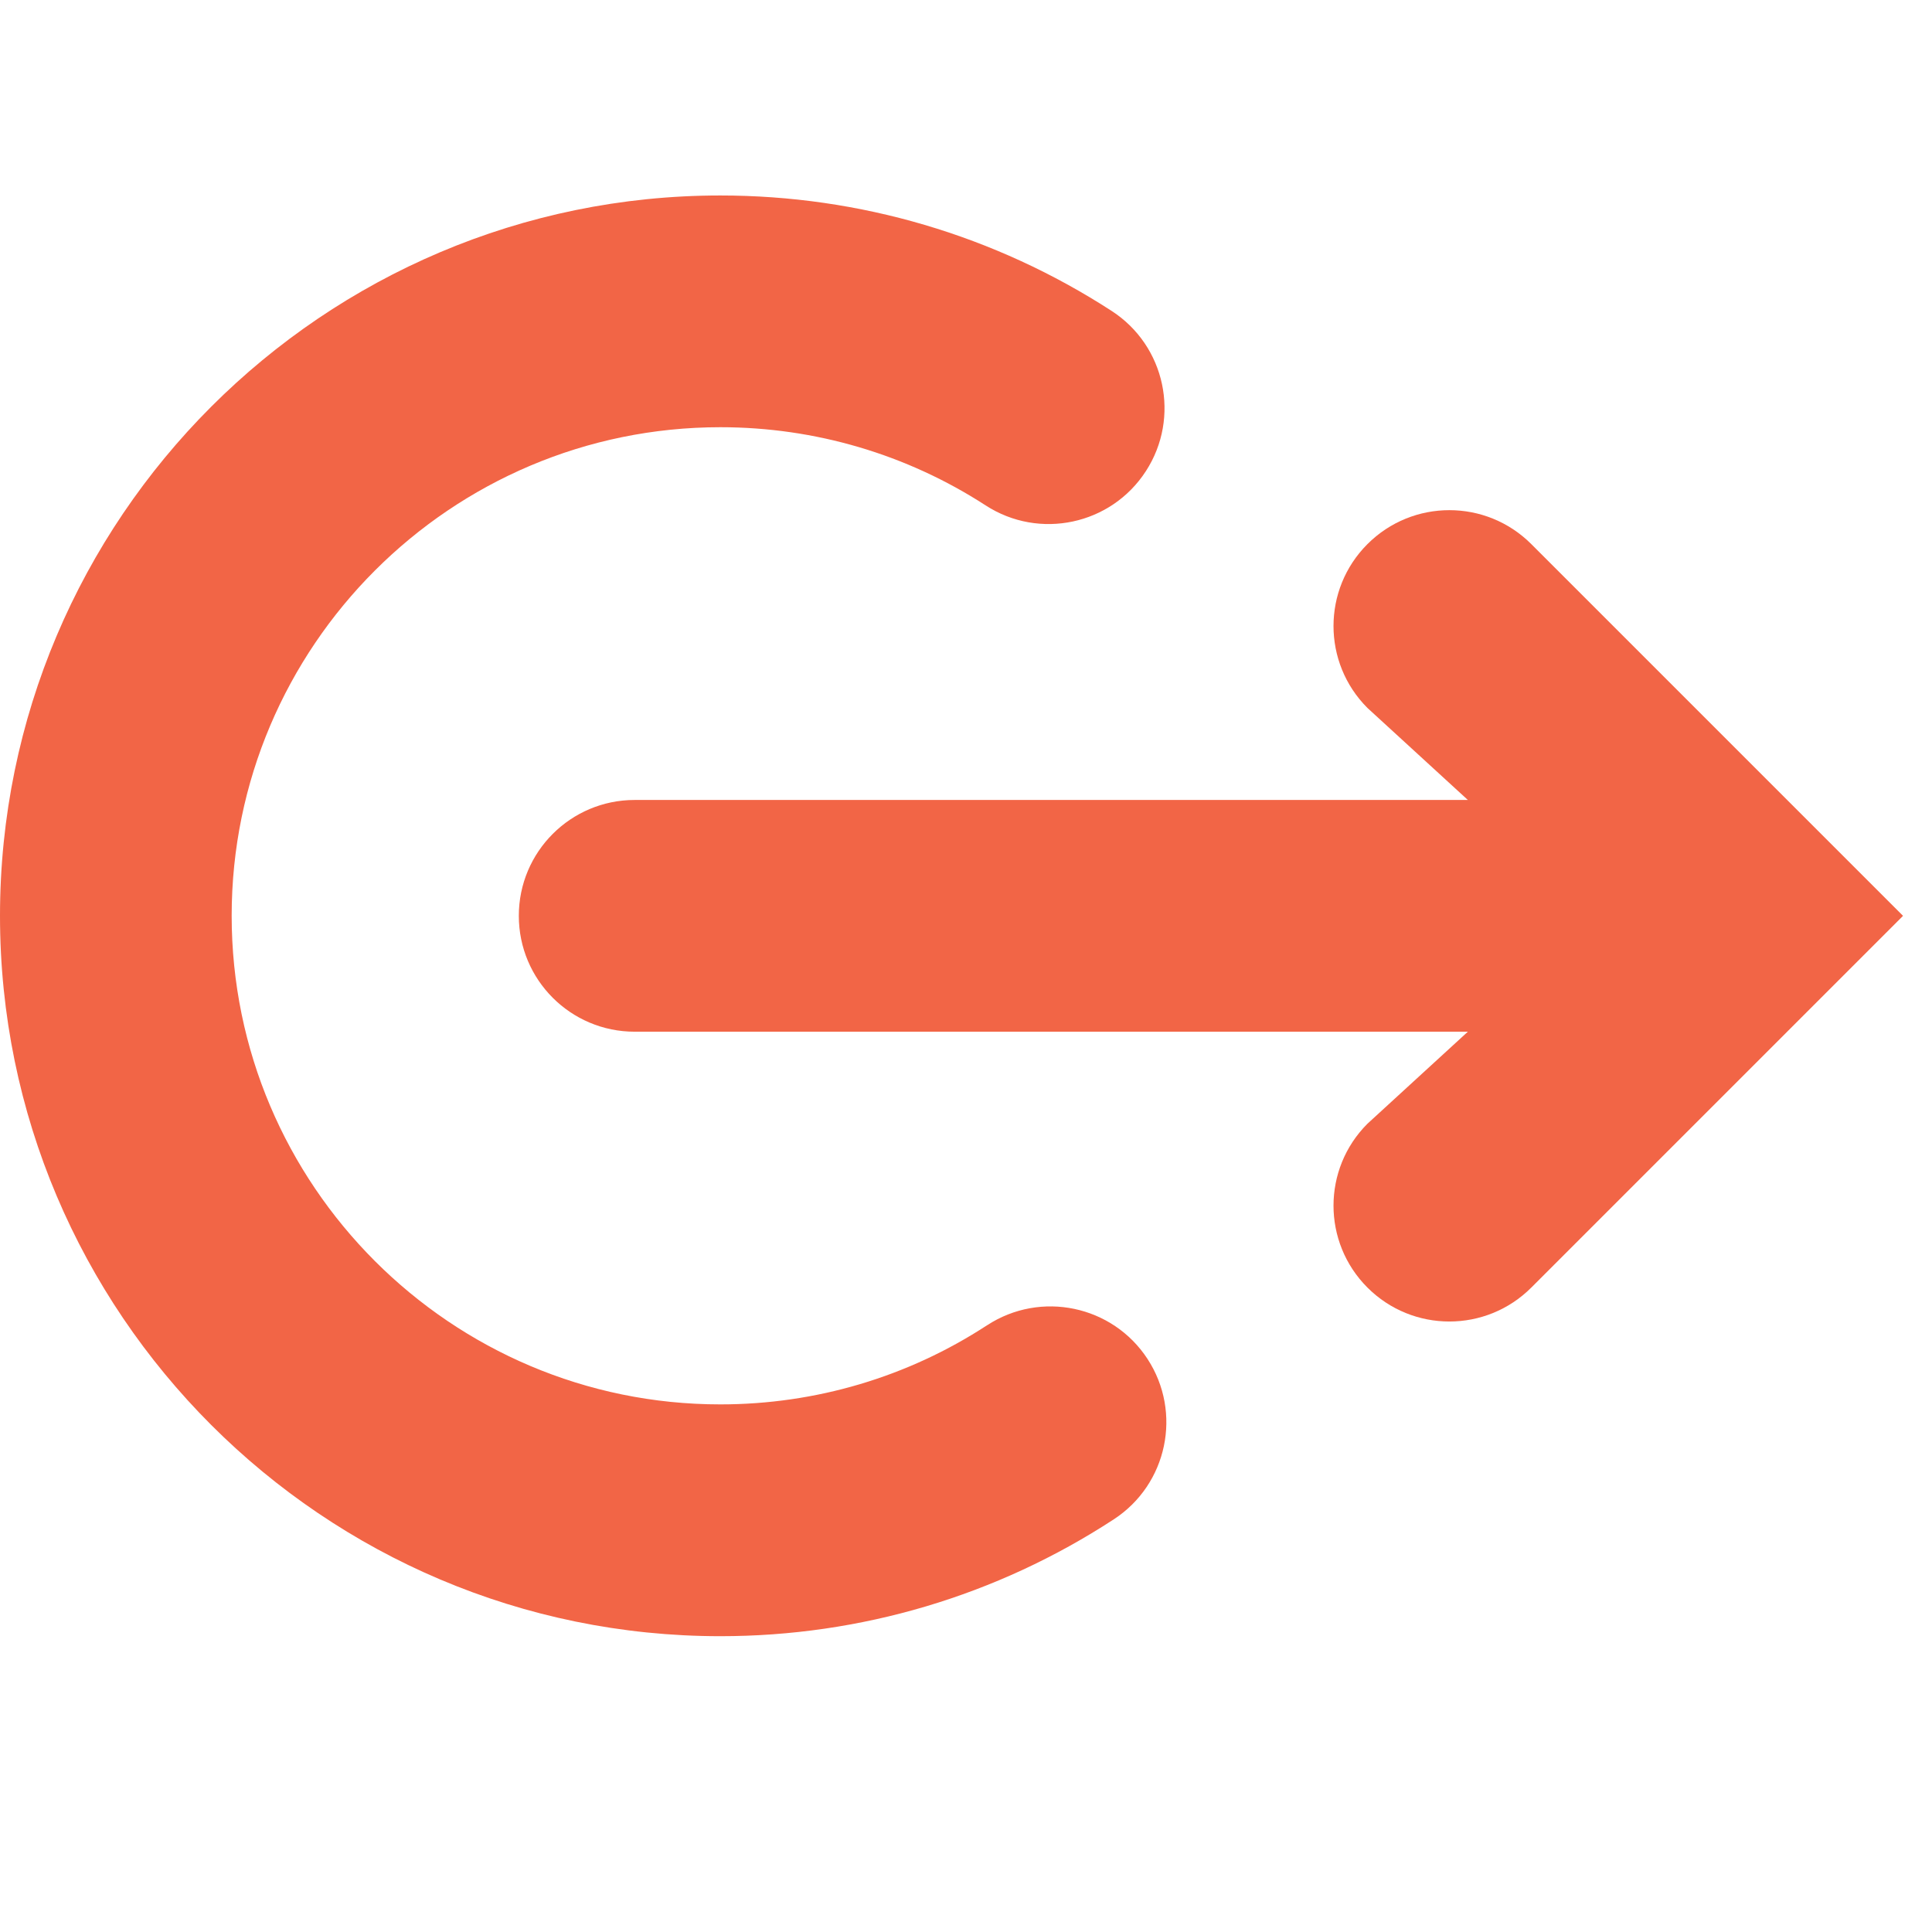
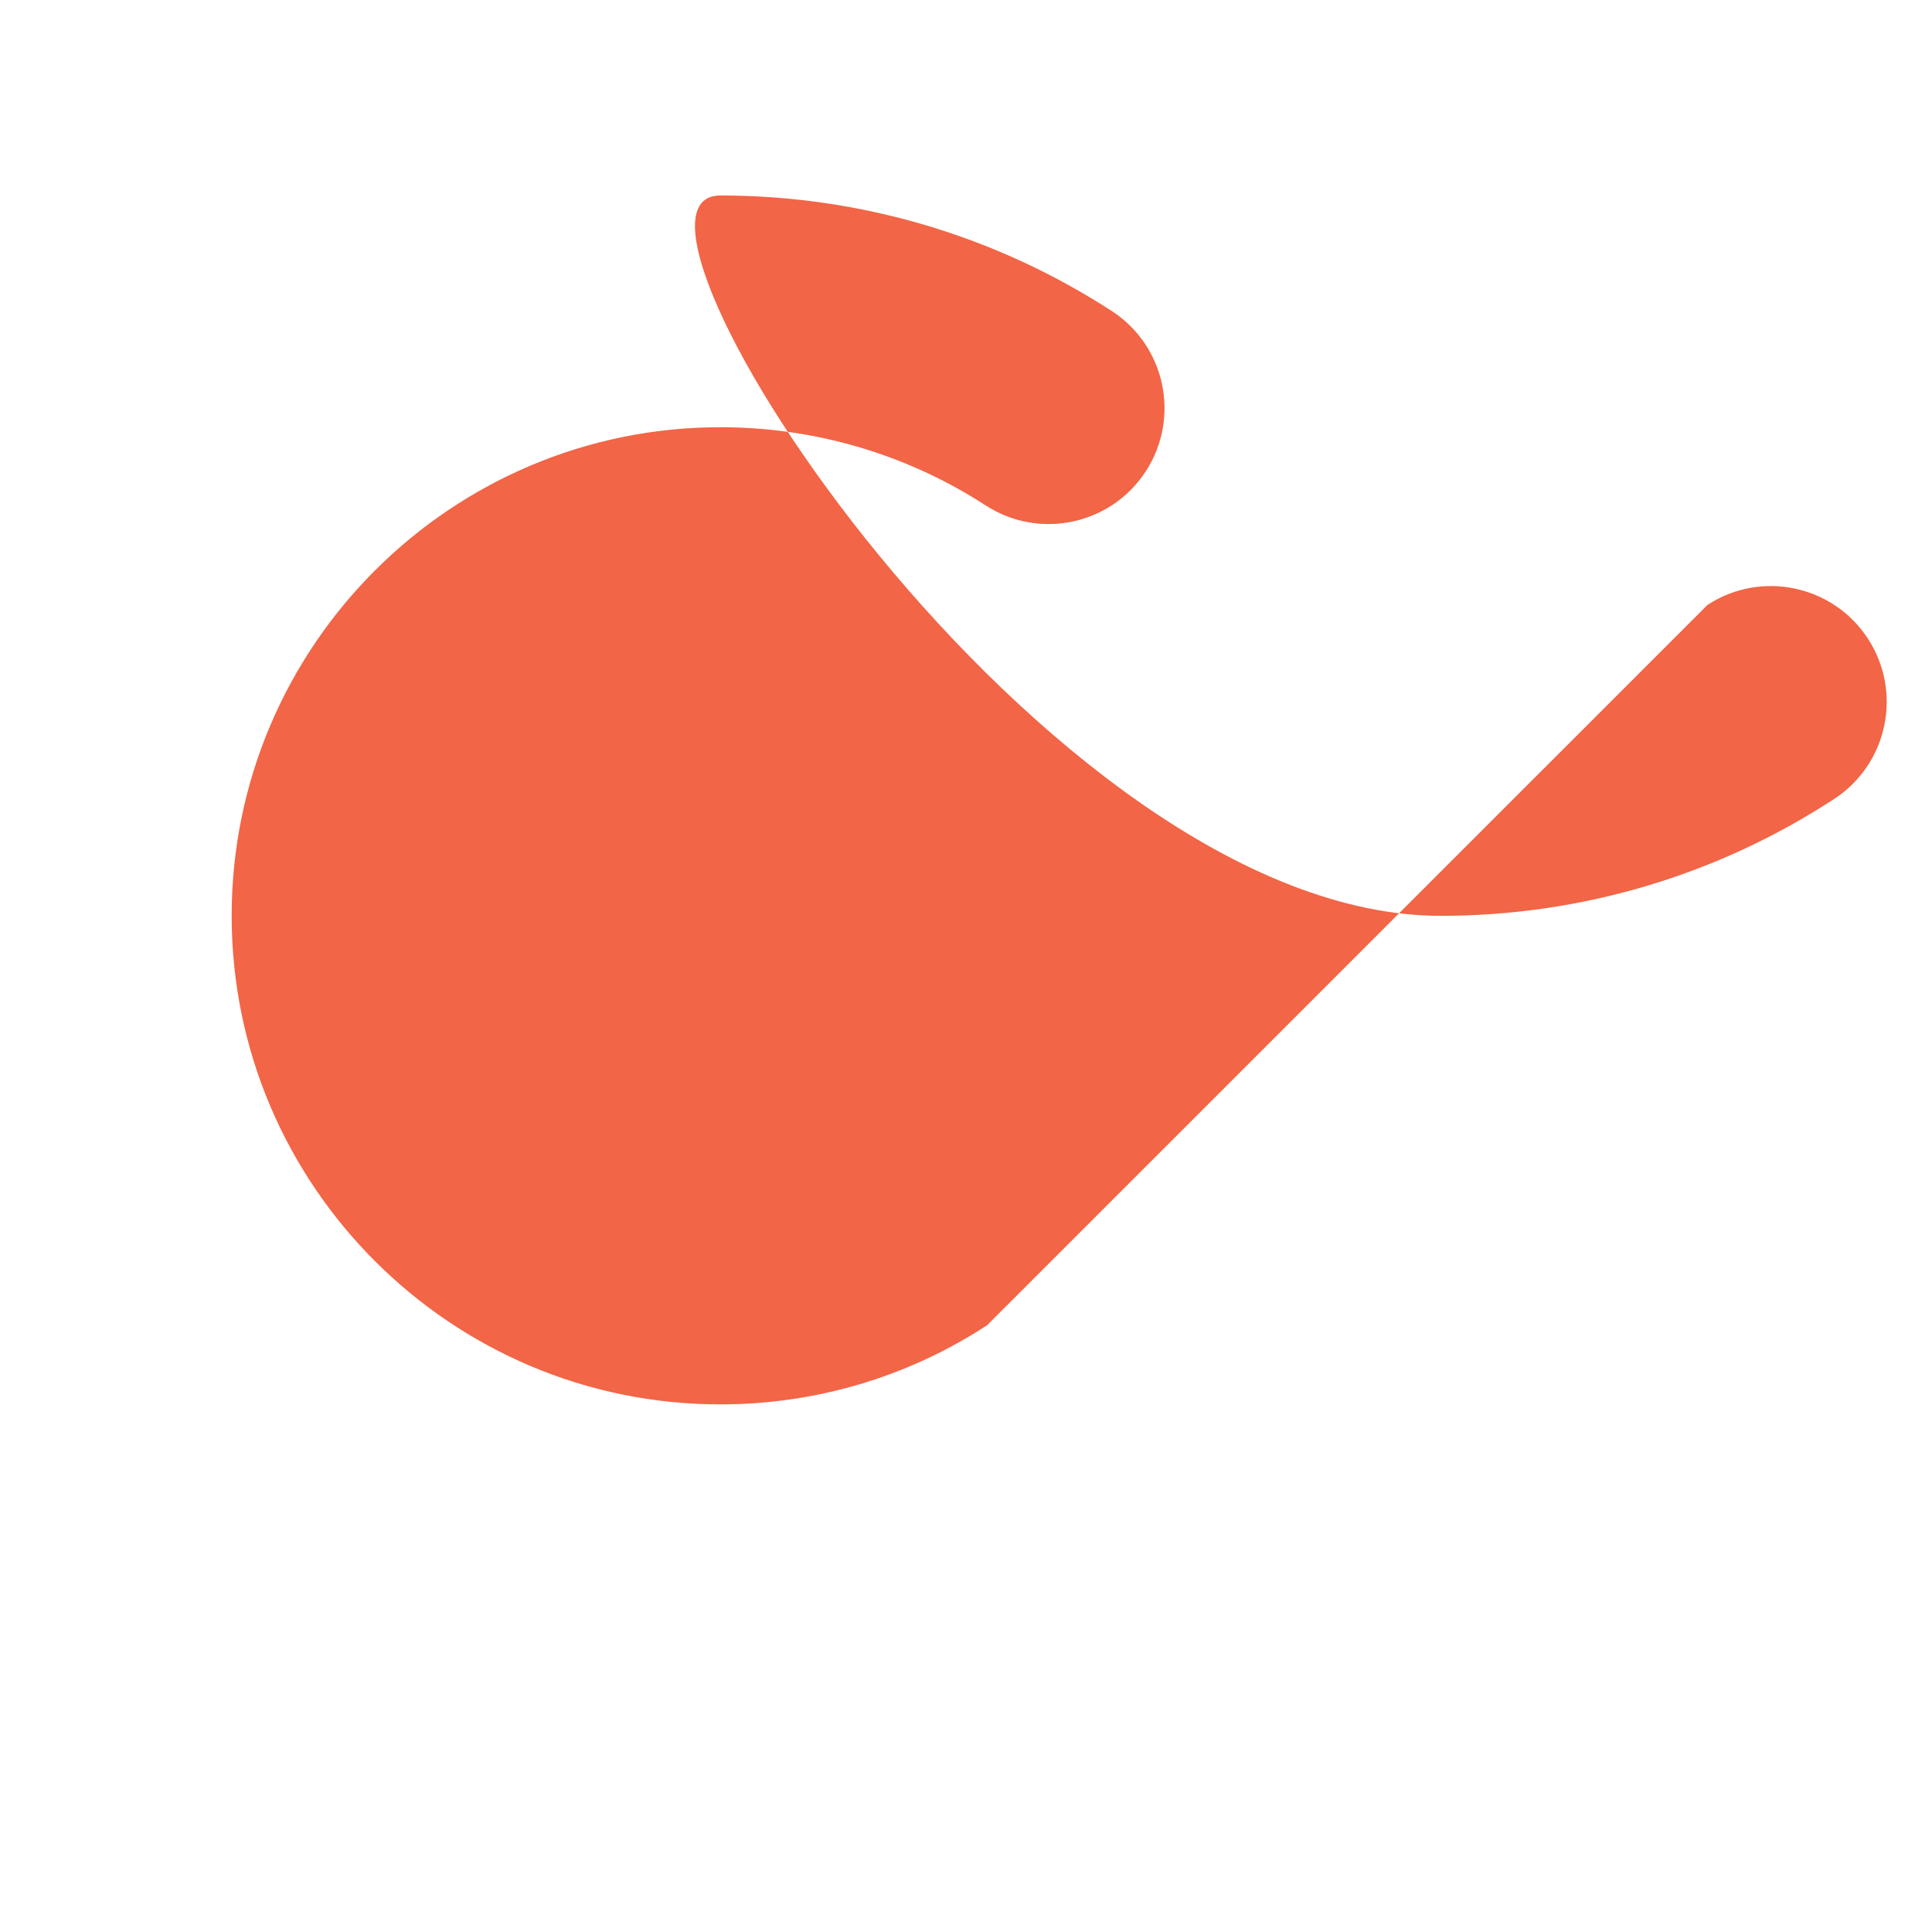
<svg xmlns="http://www.w3.org/2000/svg" id="Ebene_1" viewBox="0 0 283.46 283.46">
  <defs>
    <style>.cls-1{fill:#F26546;}</style>
  </defs>
-   <path class="cls-1" d="M144.82,194.44c-11.63,7.6-25.17,11.61-39.14,11.61-39.53,0-71.69-32.16-71.69-71.69S66.16,62.68,105.69,62.68c13.88,0,27.34,3.97,38.92,11.47,7.88,5.11,18.41,2.86,23.51-5.02,5.11-7.88,2.86-18.41-5.02-23.51-17.1-11.08-36.95-16.94-57.41-16.94C47.41,28.68,0,76.09,0,134.37s47.41,105.69,105.69,105.69c20.59,0,40.55-5.93,57.73-17.15,7.86-5.13,10.07-15.67,4.94-23.53s-15.67-10.07-23.53-4.94Z" />
-   <path class="cls-1" d="M224.67,79.83c-6.64-6.64-17.4-6.64-24.04,0-6.64,6.64-6.64,17.4,0,24.04l14.73,13.5H93.12c-9.39,0-17,7.61-17,17s7.61,17,17,17h122.24l-14.73,13.5c-6.64,6.64-6.64,17.4,0,24.04,3.32,3.32,7.67,4.98,12.02,4.98s8.7-1.66,12.02-4.98l54.54-54.54-54.54-54.54Z" />
+   <path class="cls-1" d="M144.82,194.44c-11.63,7.6-25.17,11.61-39.14,11.61-39.53,0-71.69-32.16-71.69-71.69S66.16,62.68,105.69,62.68c13.88,0,27.34,3.97,38.92,11.47,7.88,5.11,18.41,2.86,23.51-5.02,5.11-7.88,2.86-18.41-5.02-23.51-17.1-11.08-36.95-16.94-57.41-16.94s47.41,105.69,105.69,105.69c20.59,0,40.55-5.93,57.73-17.15,7.86-5.13,10.07-15.67,4.94-23.53s-15.67-10.07-23.53-4.94Z" />
</svg>